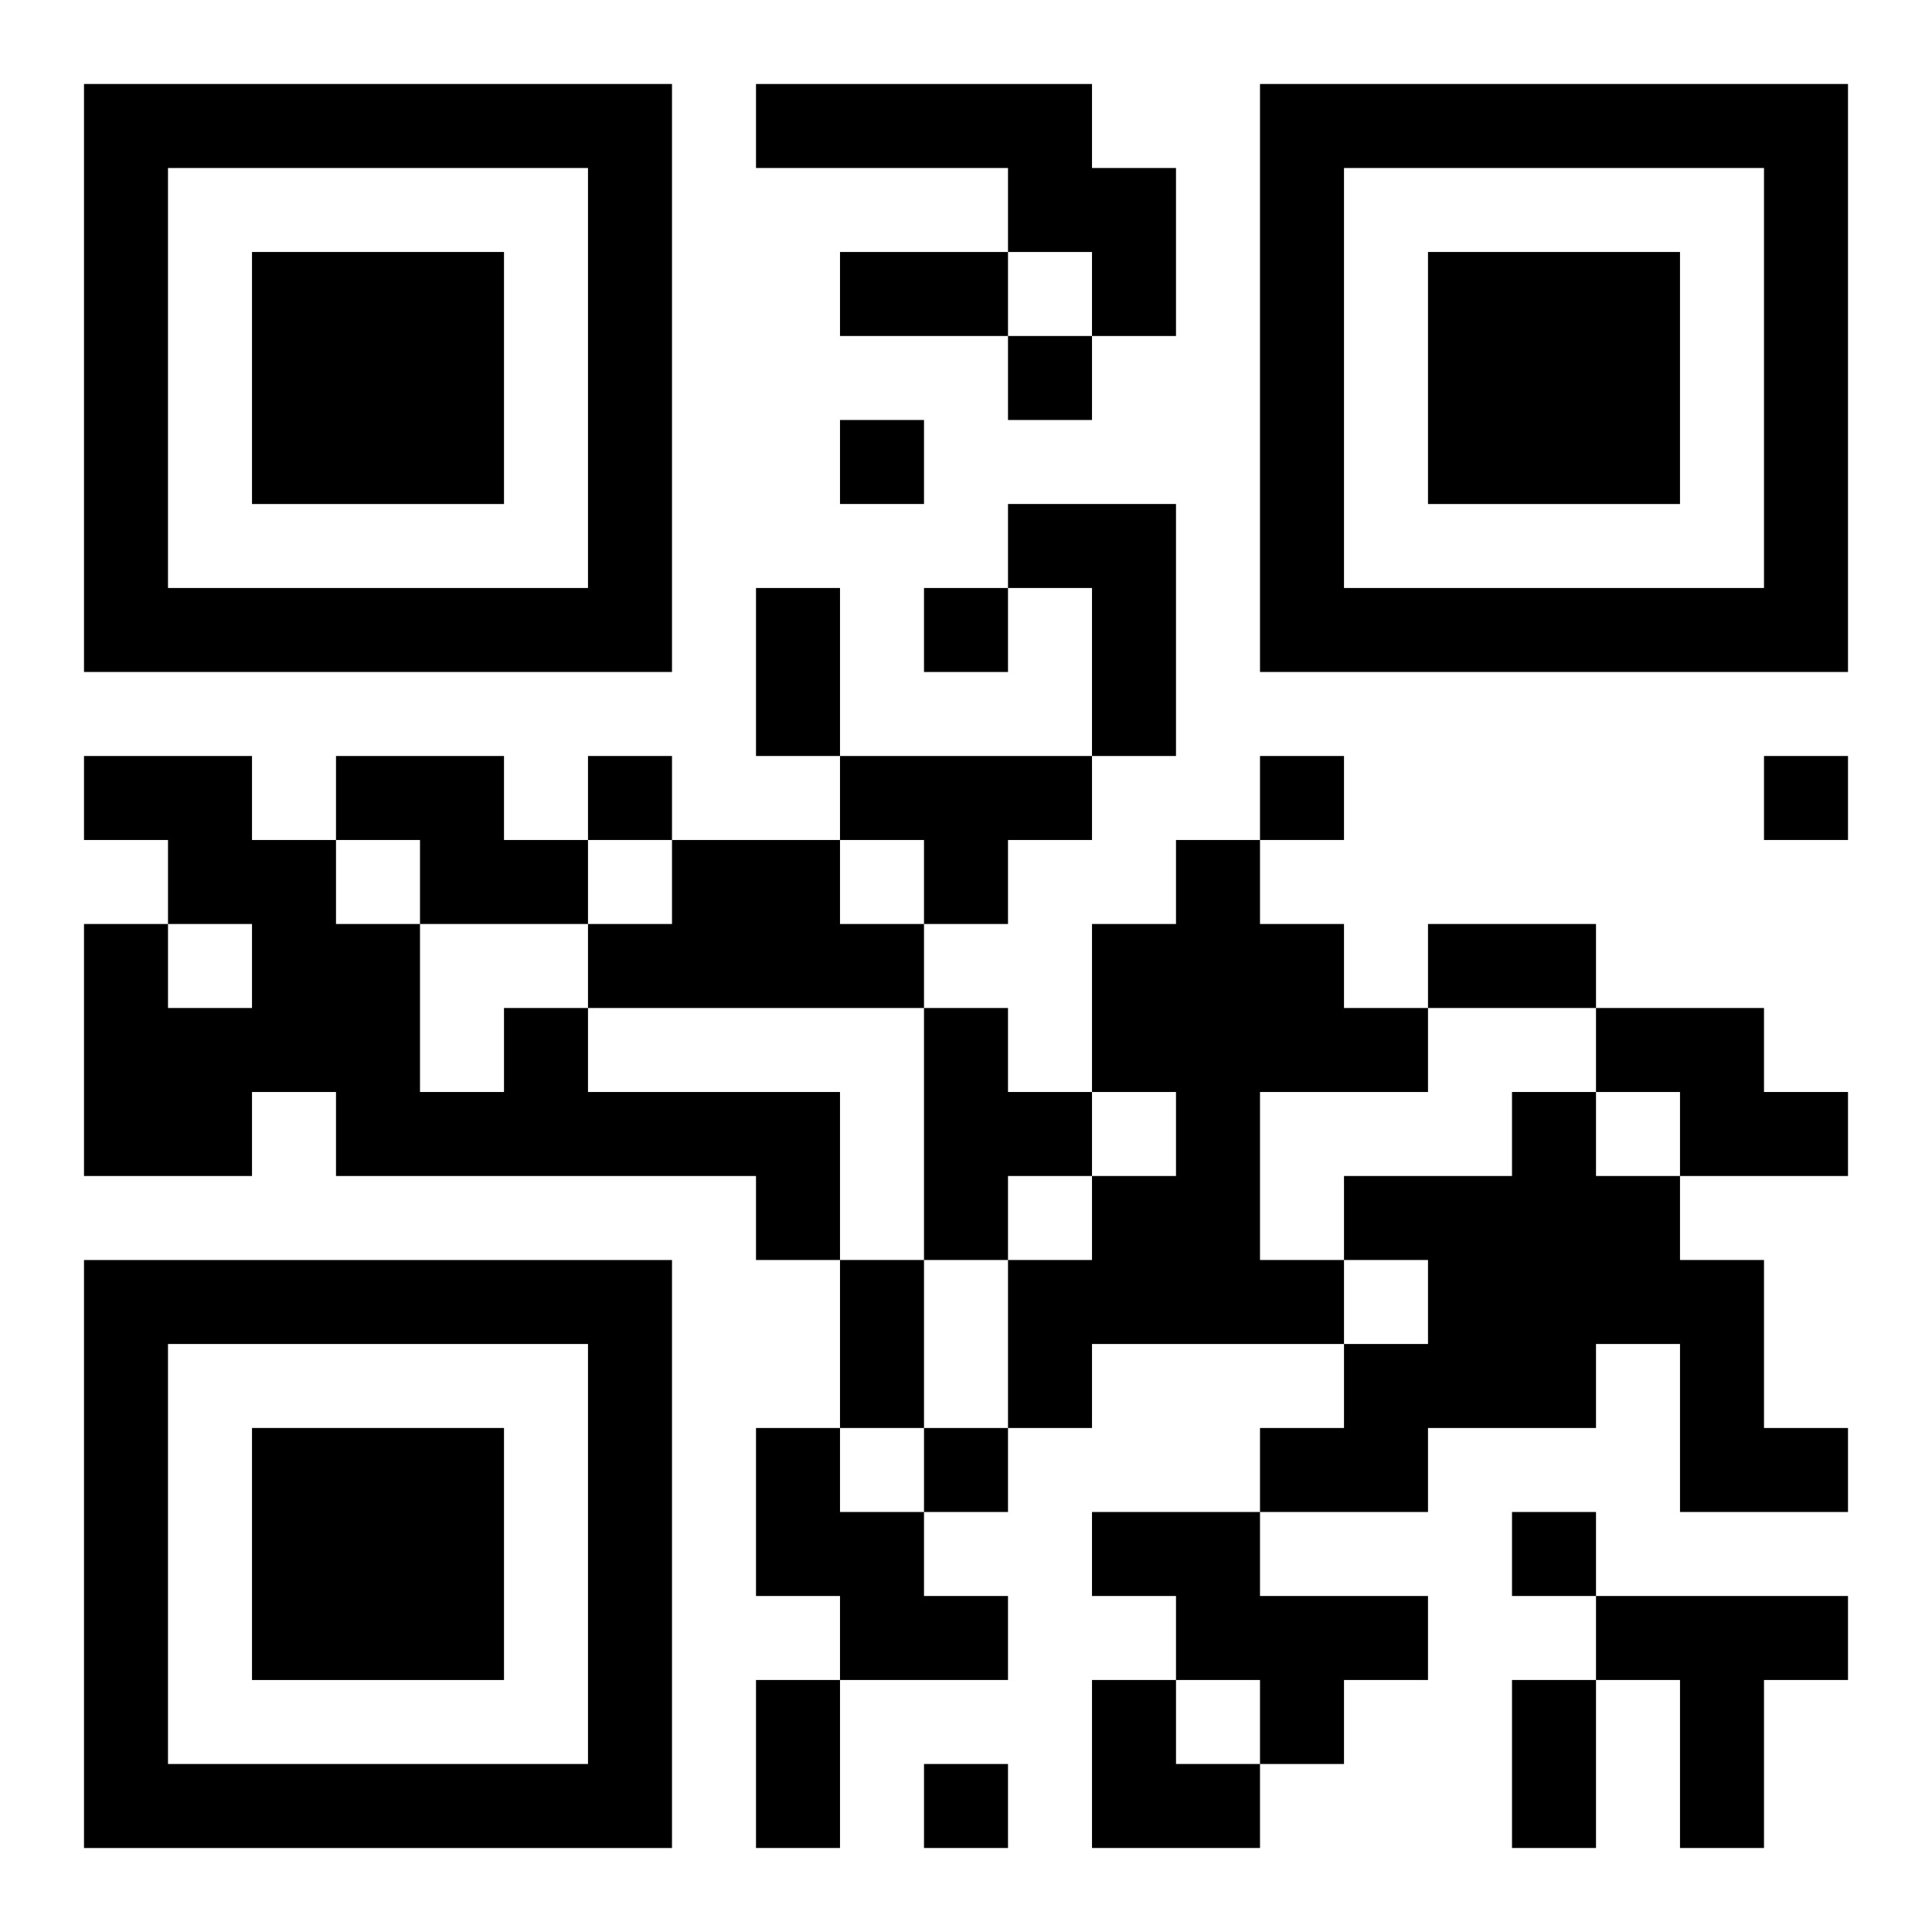
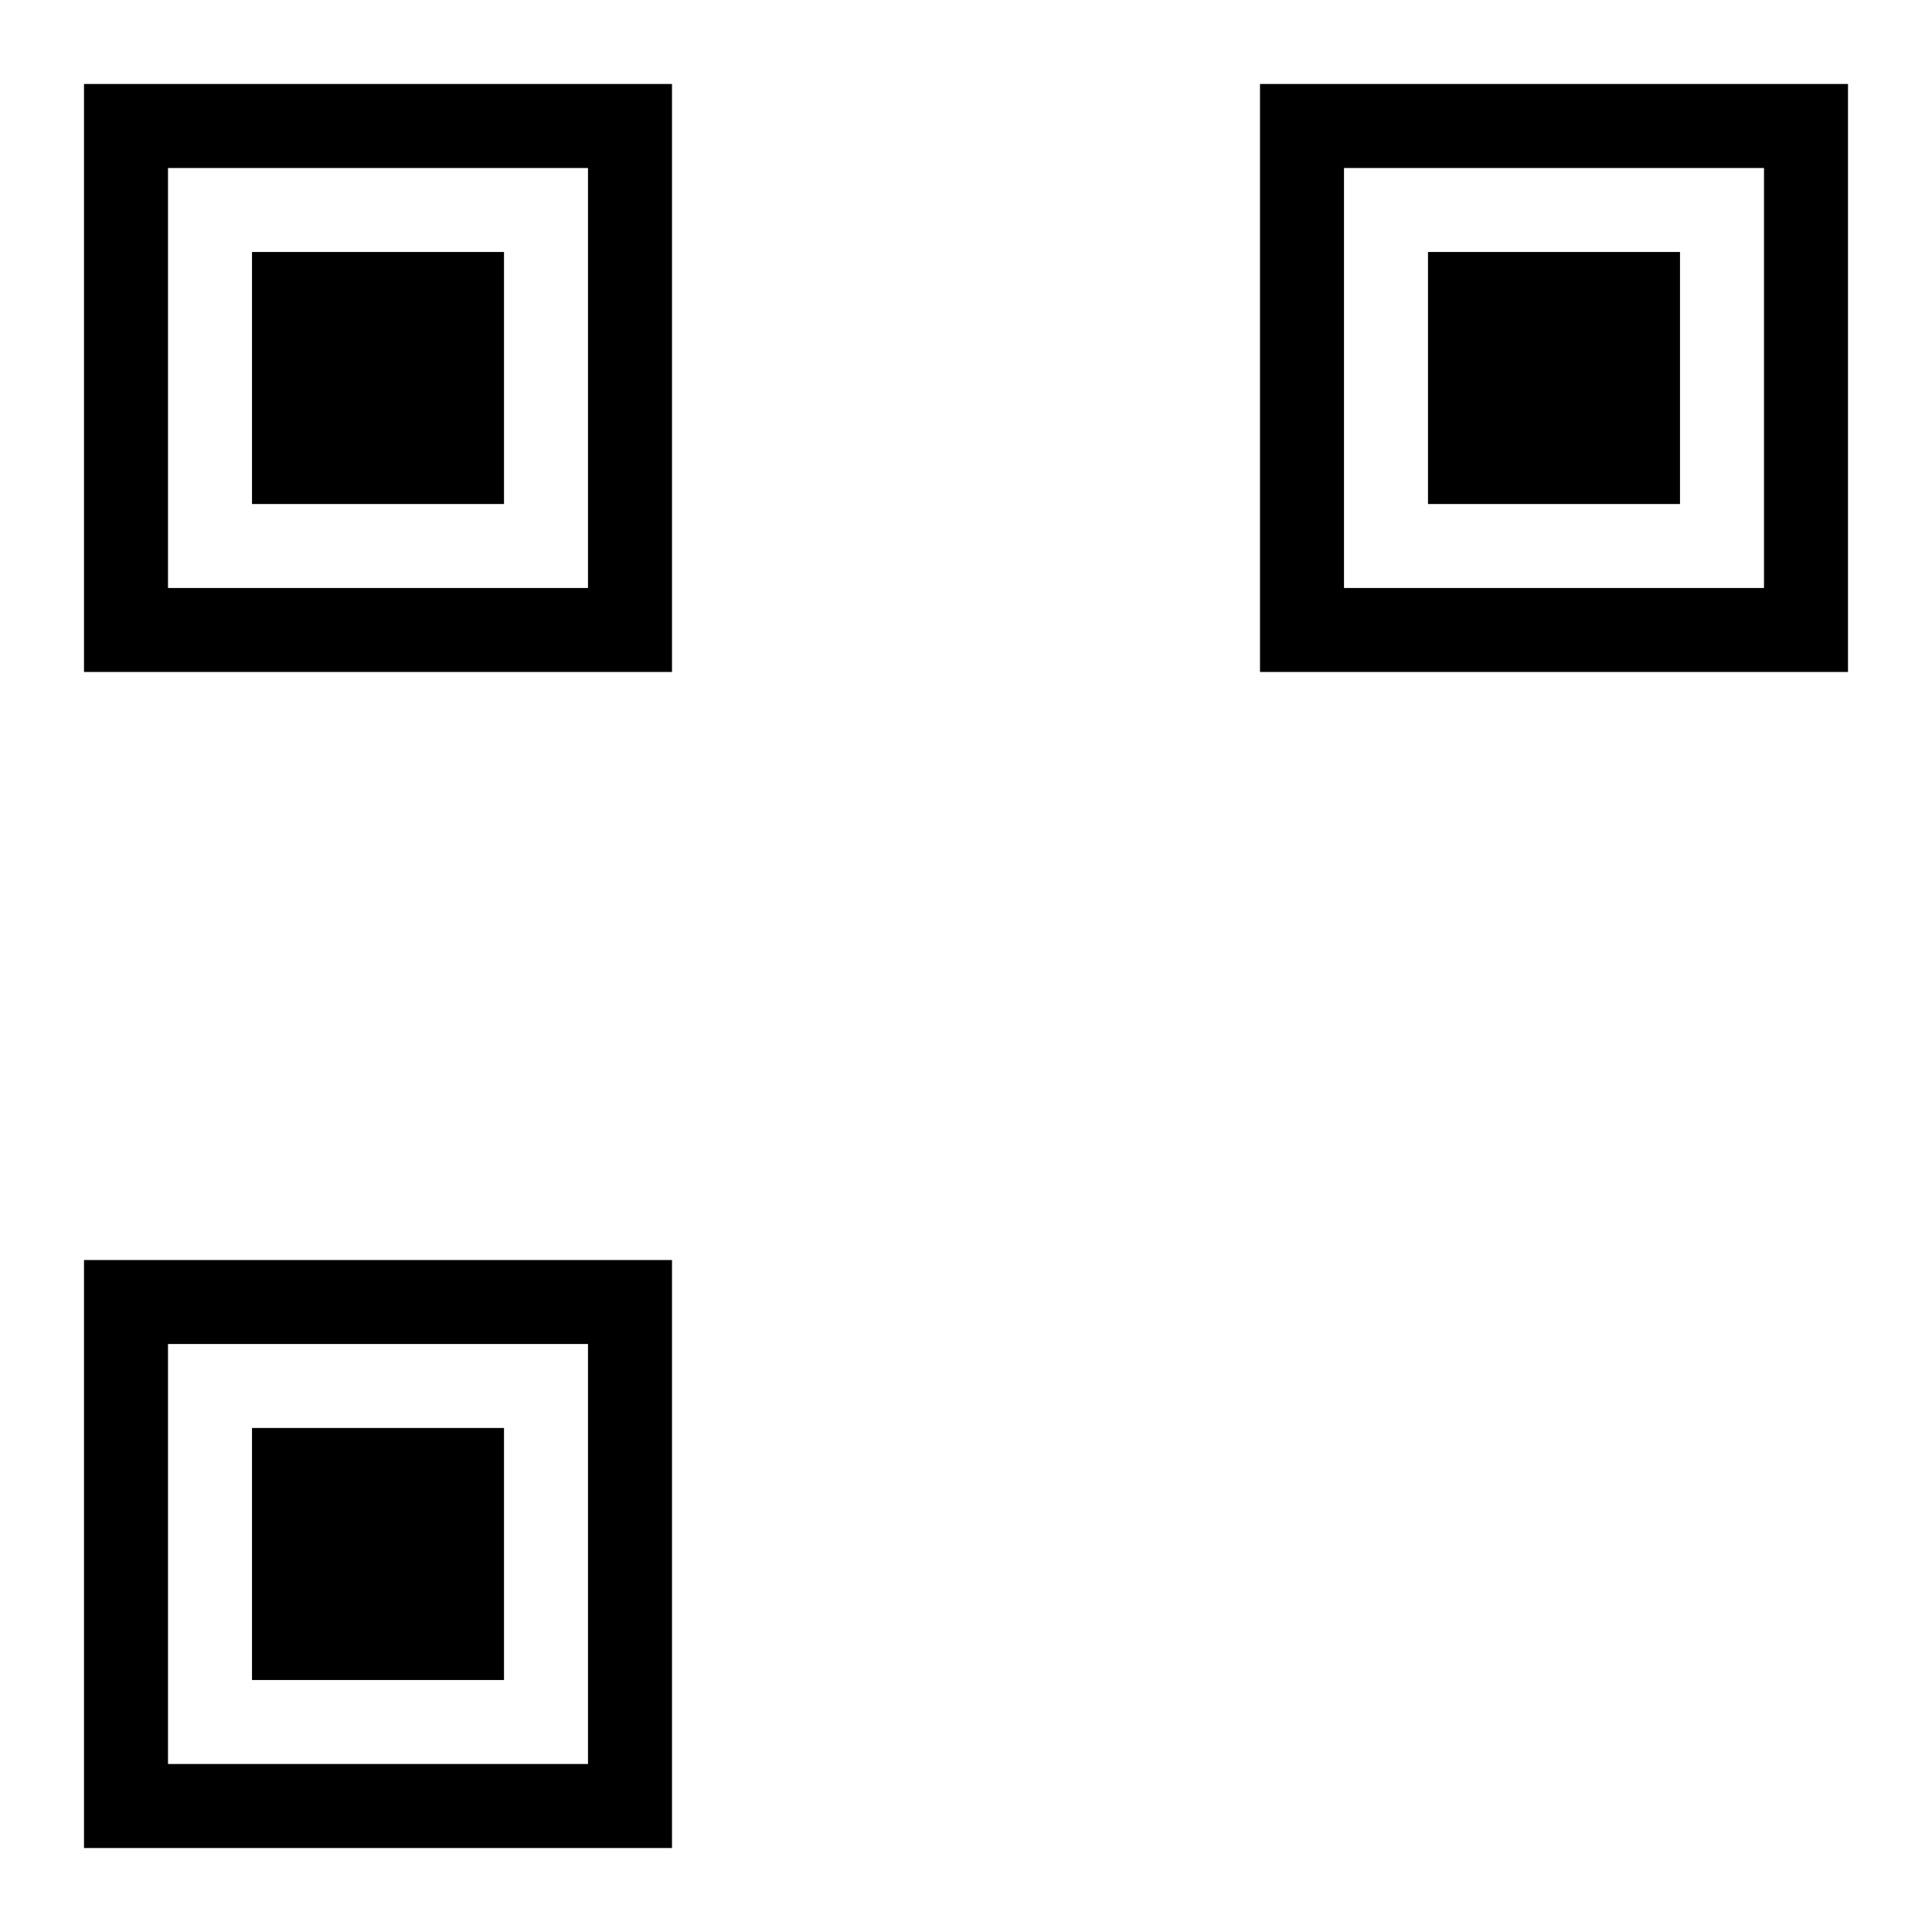
<svg xmlns="http://www.w3.org/2000/svg" xmlns:xlink="http://www.w3.org/1999/xlink" width="250" height="250" baseProfile="full" version="1.1" viewBox="-1 -1 23 23">
  <symbol id="a">
    <path d="m0 7v7h7v-7h-7zm1 1h5v5h-5v-5zm1 1v3h3v-3h-3z" />
  </symbol>
  <use y="-7" xlink:href="#a" />
  <use y="7" xlink:href="#a" />
  <use x="14" y="-7" xlink:href="#a" />
-   <path d="m8 0h4v1h1v2h-1v-1h-1v-1h-3v-1m3 5h2v3h-1v-2h-1v-1m-8 3h2v1h1v1h-2v-1h-1v-1m6 0h3v1h-1v1h-1v-1h-1v-1m-2 1h2v1h1v1h-4v-1h1v-1m6 0h1v1h1v1h1v1h-2v2h1v1h-3v1h-1v-2h1v-1h1v-1h-1v-2h1v-1m-8 2h1v1h3v2h-1v-1h-5v-1h-1v1h-2v-3h1v1h1v-1h-1v-1h-1v-1h2v1h1v1h1v2h1v-1m5 0h1v1h1v1h-1v1h-1v-3m8 0h2v1h1v1h-2v-1h-1v-1m-1 1h1v1h1v1h1v2h1v1h-2v-2h-1v1h-2v1h-2v-1h1v-1h1v-1h-1v-1h2v-1m-9 4h1v1h1v1h1v1h-2v-1h-1v-2m4 1h2v1h2v1h-1v1h-1v-1h-1v-1h-1v-1m6 1h3v1h-1v2h-1v-2h-1v-1m-7-15v1h1v-1h-1m-2 1v1h1v-1h-1m1 2v1h1v-1h-1m-4 2v1h1v-1h-1m8 0v1h1v-1h-1m6 0v1h1v-1h-1m-10 8v1h1v-1h-1m7 1v1h1v-1h-1m-7 3v1h1v-1h-1m-1-18h2v1h-2v-1m-1 4h1v2h-1v-2m8 4h2v1h-2v-1m-7 4h1v2h-1v-2m-1 5h1v2h-1v-2m9 0h1v2h-1v-2m-5 0h1v1h1v1h-2z" />
</svg>